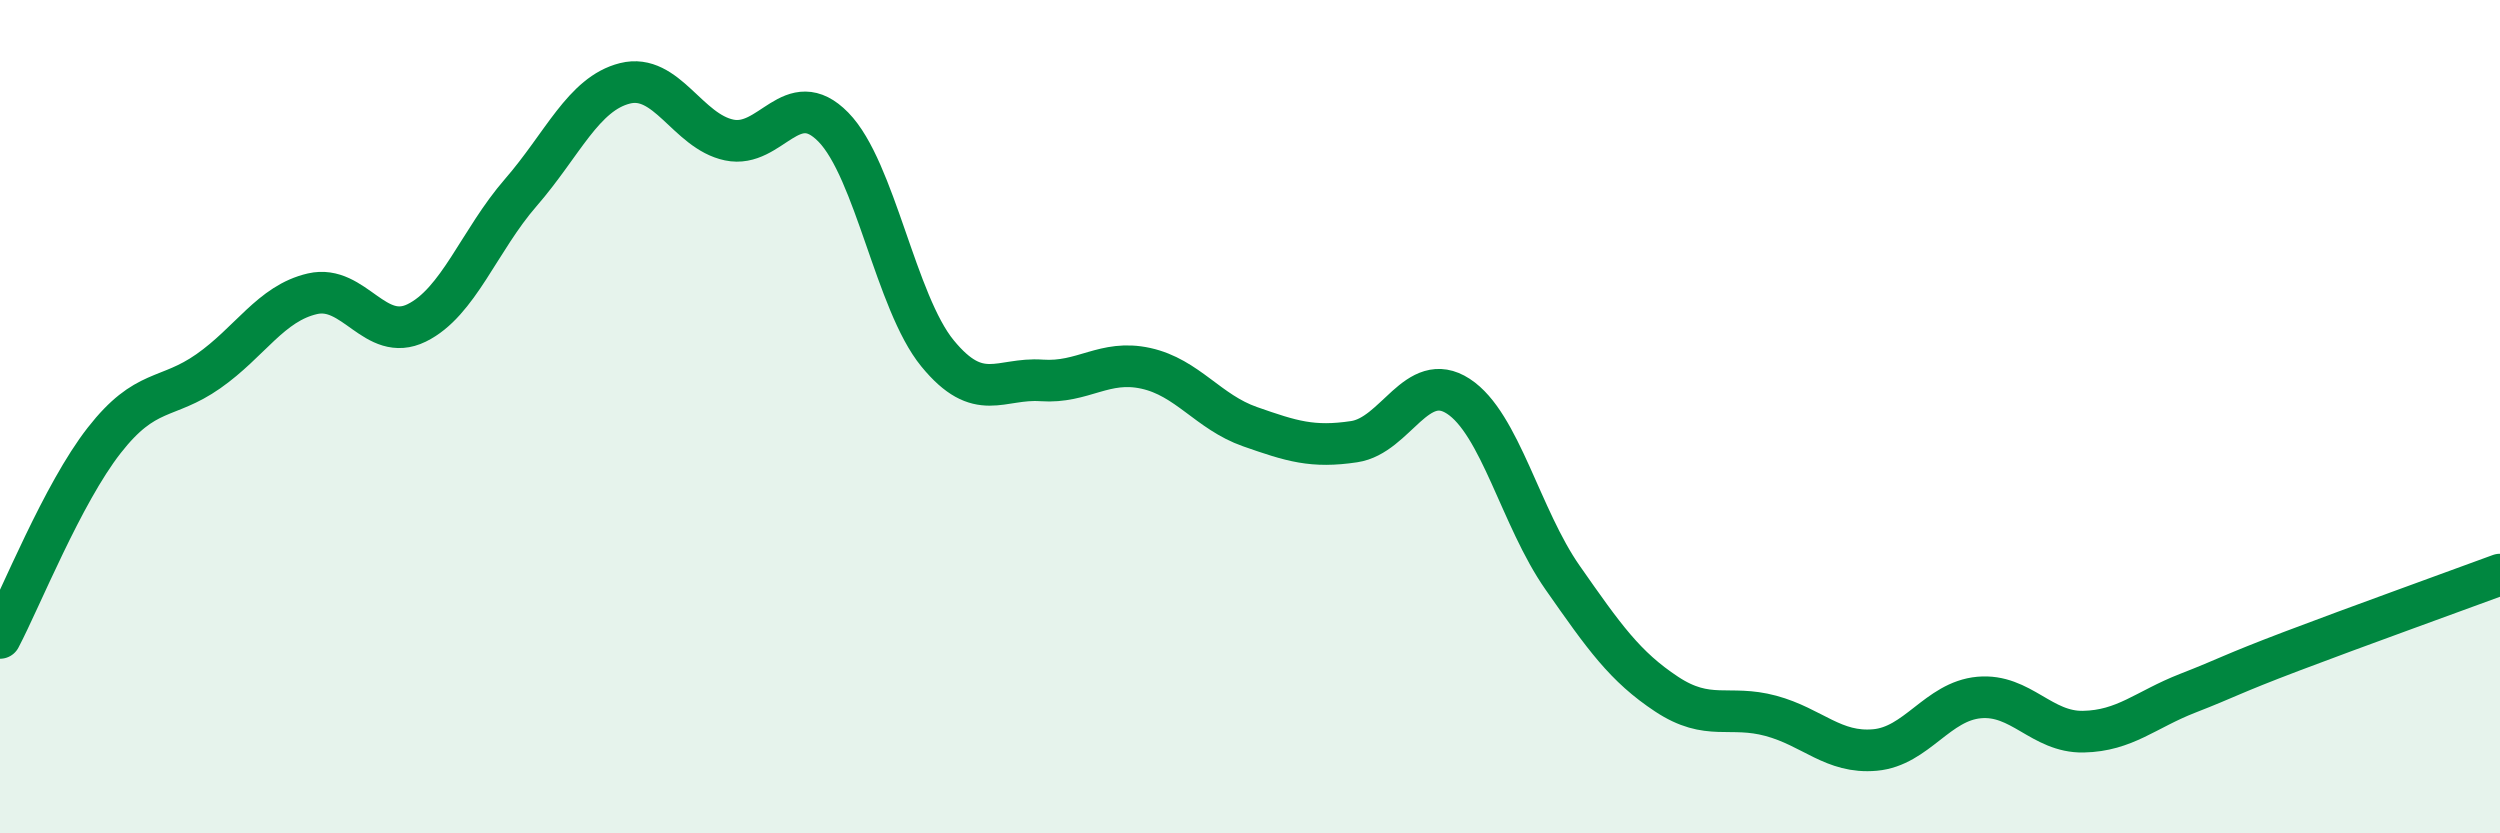
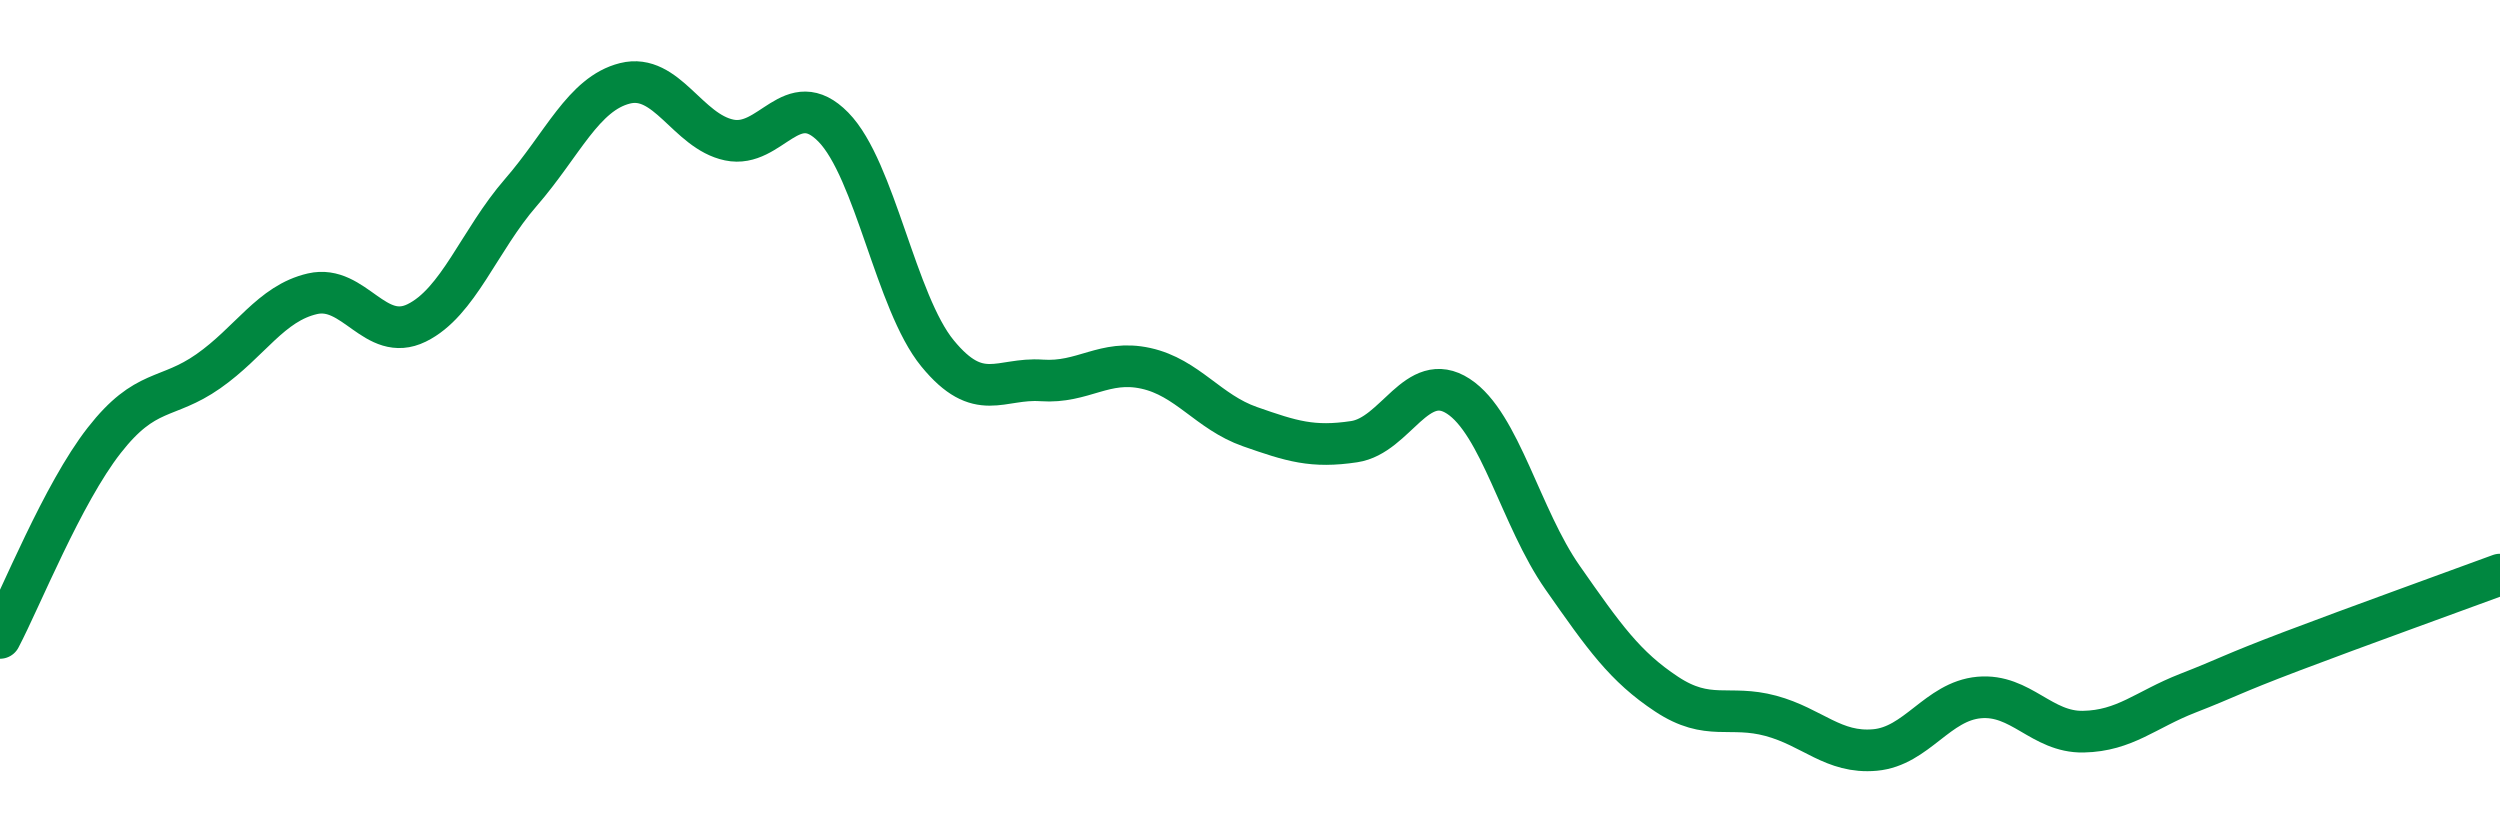
<svg xmlns="http://www.w3.org/2000/svg" width="60" height="20" viewBox="0 0 60 20">
-   <path d="M 0,15.31 C 0.5,14.36 1.5,11.85 2.5,10.57 C 3.5,9.29 4,9.61 5,8.91 C 6,8.21 6.5,7.28 7.5,7.05 C 8.5,6.82 9,8.24 10,7.75 C 11,7.26 11.5,5.77 12.5,4.62 C 13.5,3.47 14,2.25 15,2 C 16,1.75 16.5,3.15 17.5,3.36 C 18.5,3.57 19,2.03 20,3.05 C 21,4.07 21.5,7.26 22.5,8.48 C 23.5,9.7 24,9.06 25,9.13 C 26,9.2 26.5,8.62 27.5,8.84 C 28.5,9.06 29,9.89 30,10.24 C 31,10.59 31.5,10.75 32.5,10.6 C 33.5,10.45 34,8.86 35,9.51 C 36,10.16 36.5,12.43 37.5,13.86 C 38.5,15.29 39,16 40,16.66 C 41,17.32 41.5,16.91 42.5,17.18 C 43.5,17.45 44,18.09 45,18 C 46,17.91 46.5,16.83 47.5,16.74 C 48.5,16.65 49,17.58 50,17.56 C 51,17.54 51.5,17.03 52.5,16.64 C 53.5,16.25 53.5,16.2 55,15.63 C 56.5,15.06 59,14.16 60,13.79L60 20L0 20Z" fill="#008740" opacity="0.1" stroke-linecap="round" stroke-linejoin="round" />
  <path d="M 0,15.31 C 0.5,14.36 1.5,11.85 2.5,10.57 C 3.5,9.29 4,9.61 5,8.91 C 6,8.21 6.5,7.28 7.5,7.05 C 8.5,6.82 9,8.24 10,7.75 C 11,7.26 11.5,5.77 12.5,4.62 C 13.5,3.47 14,2.25 15,2 C 16,1.75 16.5,3.15 17.5,3.36 C 18.5,3.57 19,2.03 20,3.05 C 21,4.07 21.5,7.26 22.5,8.48 C 23.5,9.7 24,9.06 25,9.13 C 26,9.2 26.5,8.62 27.5,8.84 C 28.5,9.06 29,9.89 30,10.24 C 31,10.59 31.5,10.75 32.5,10.6 C 33.5,10.45 34,8.86 35,9.51 C 36,10.16 36.5,12.43 37.5,13.86 C 38.5,15.29 39,16 40,16.66 C 41,17.32 41.5,16.91 42.5,17.18 C 43.5,17.45 44,18.09 45,18 C 46,17.91 46.5,16.83 47.5,16.74 C 48.5,16.65 49,17.58 50,17.56 C 51,17.54 51.5,17.03 52.5,16.64 C 53.5,16.25 53.5,16.2 55,15.63 C 56.5,15.06 59,14.16 60,13.79" stroke="#008740" stroke-width="1" fill="none" stroke-linecap="round" stroke-linejoin="round" />
</svg>